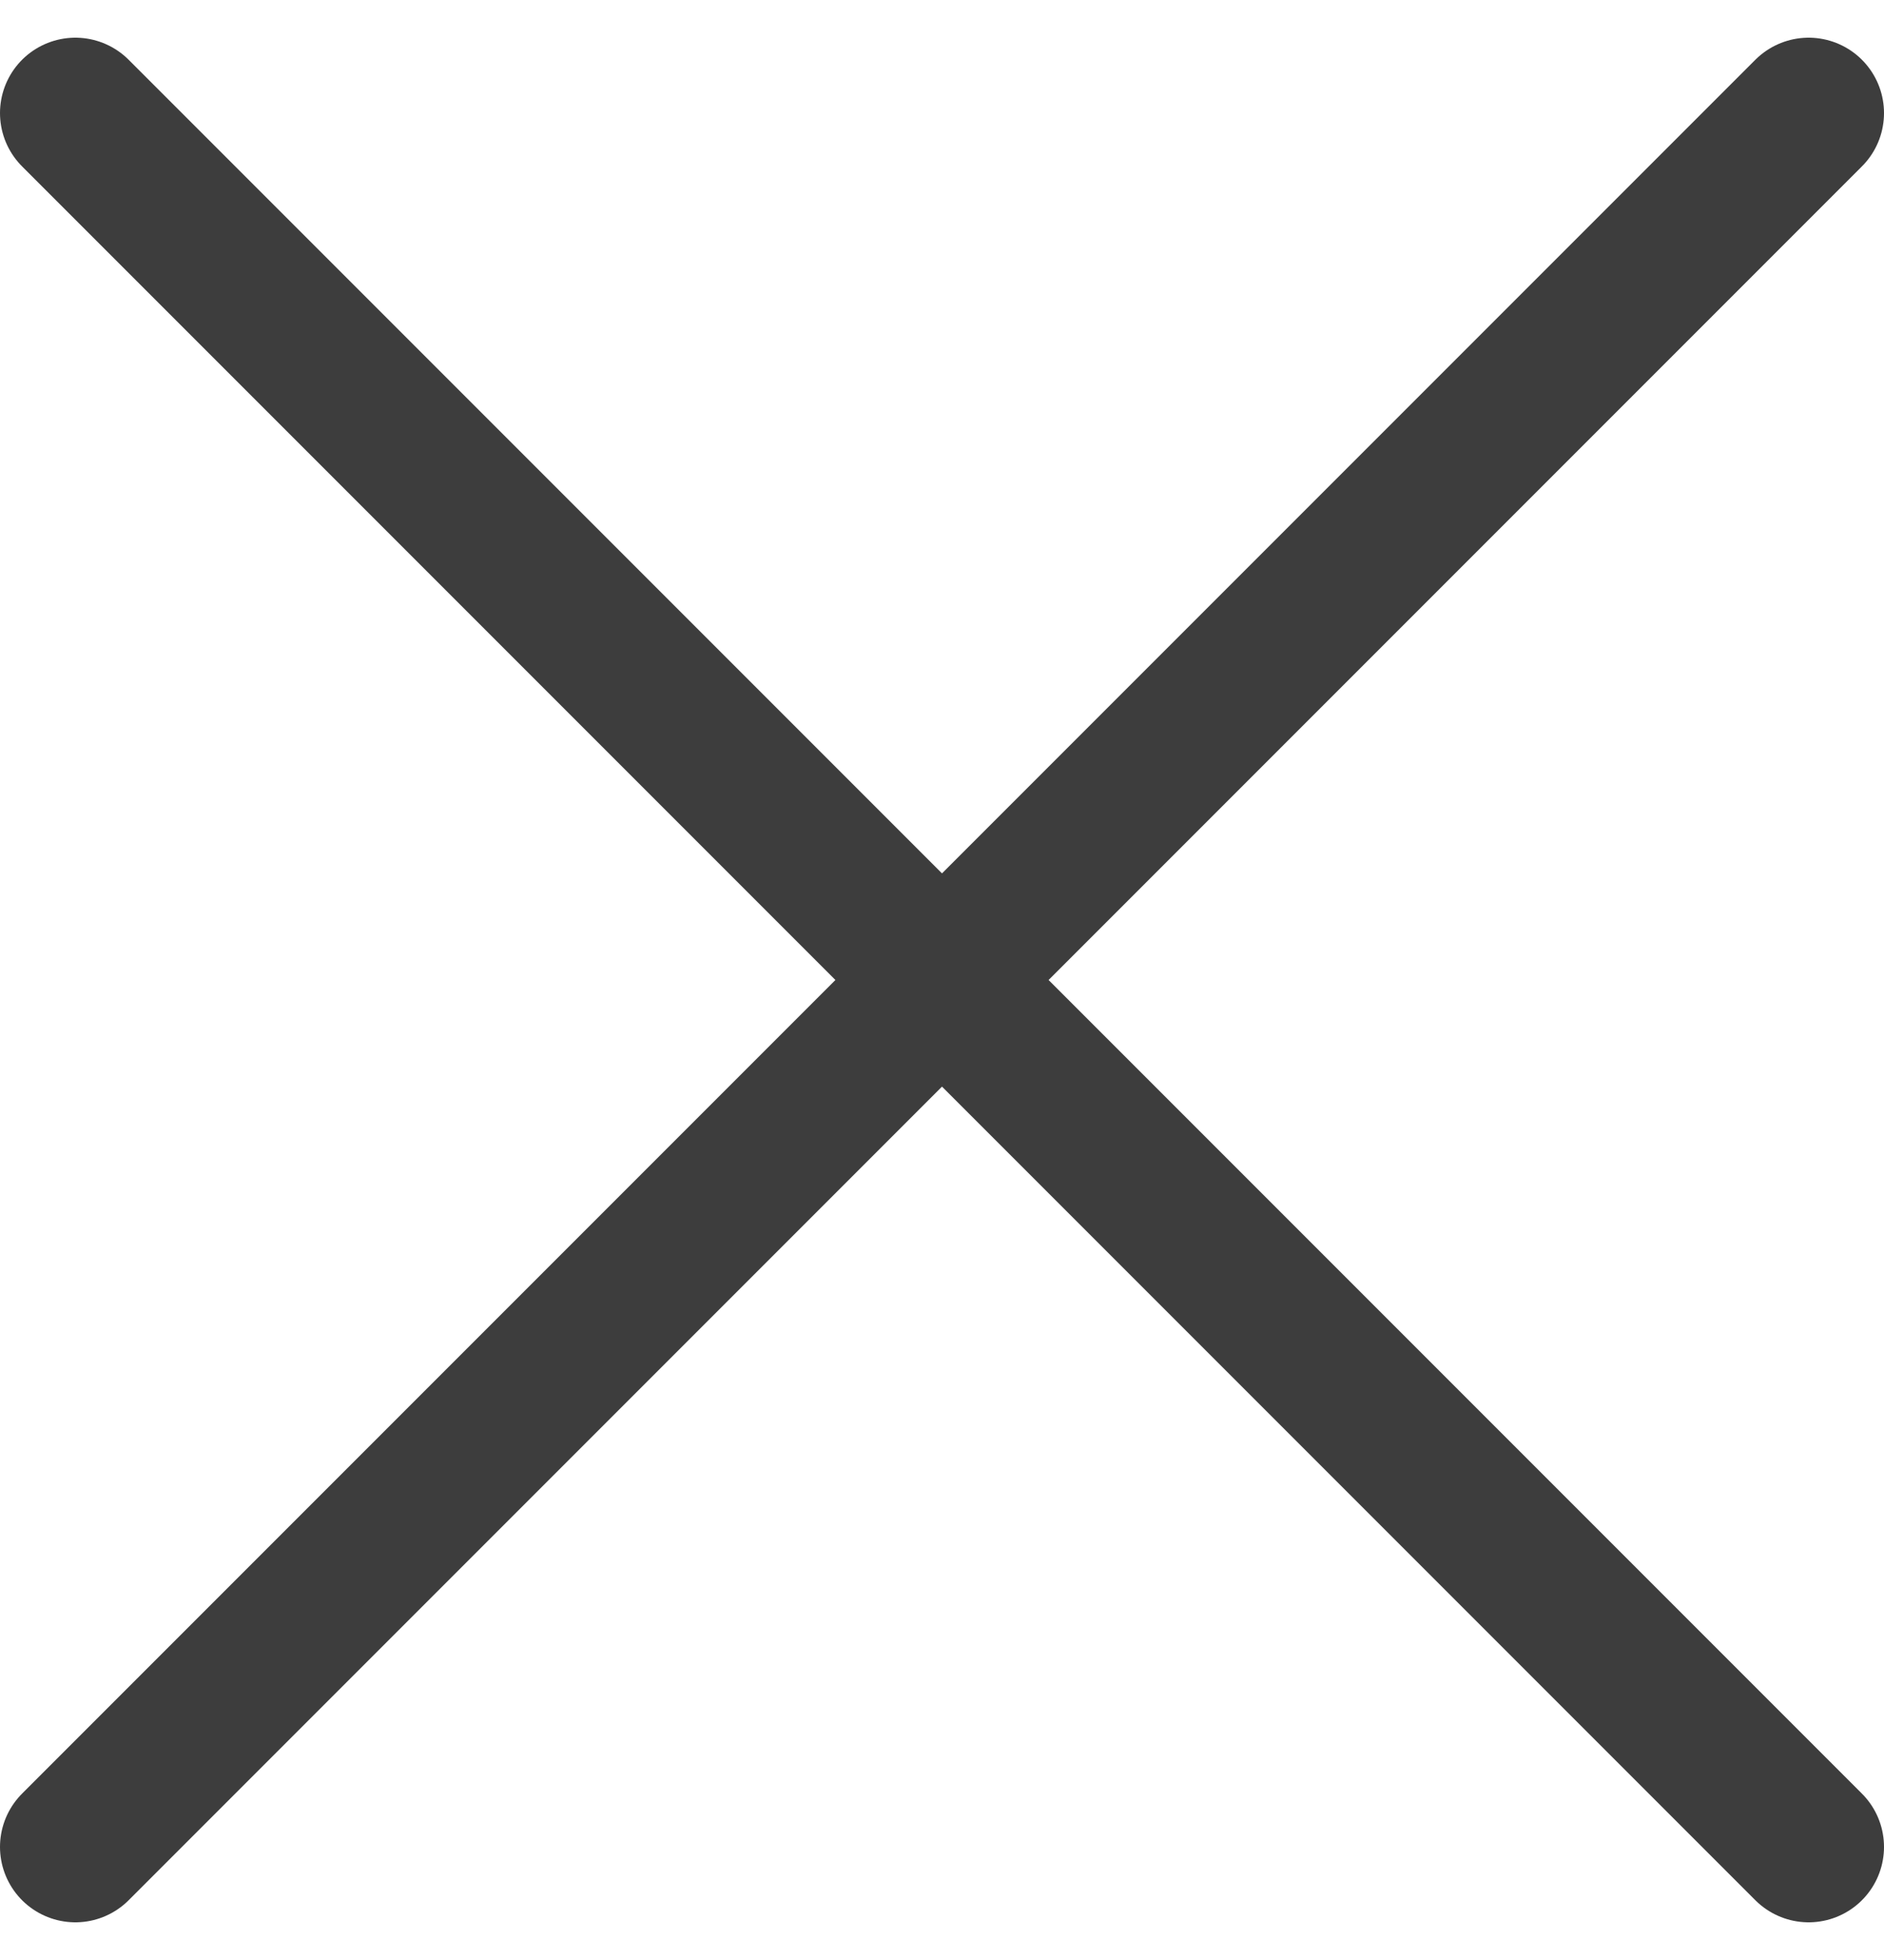
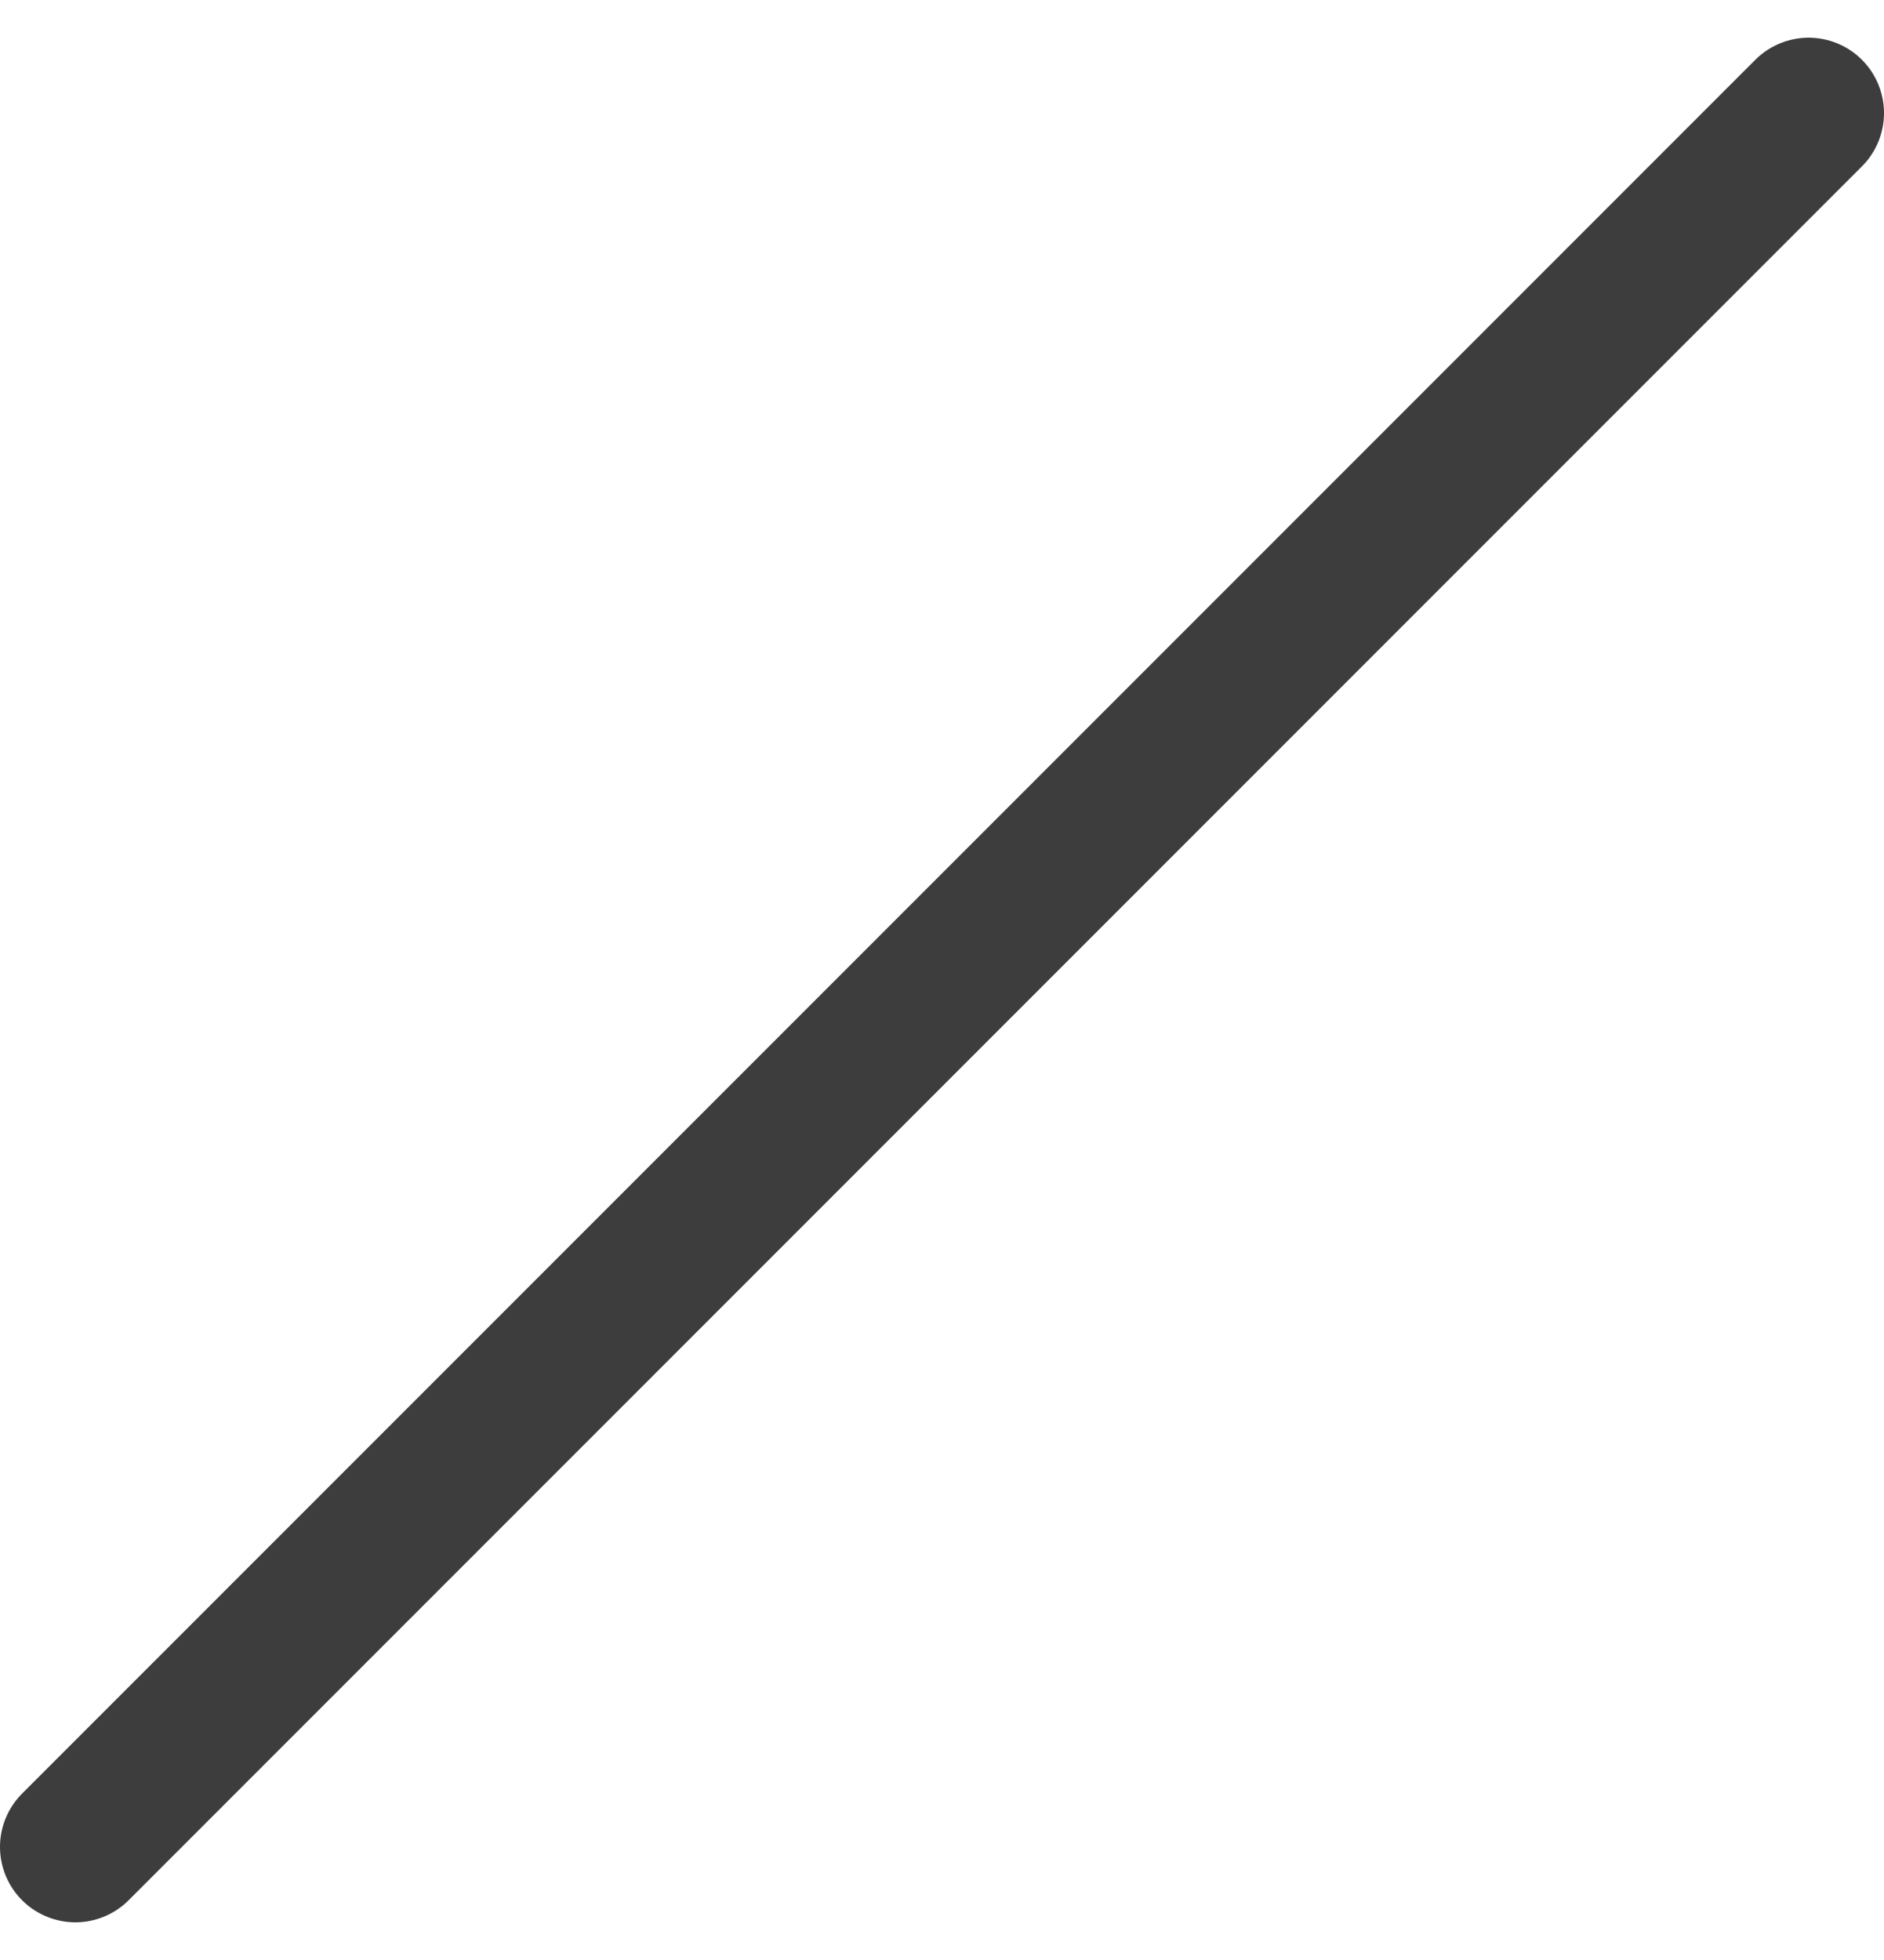
<svg xmlns="http://www.w3.org/2000/svg" width="25" height="26" viewBox="0 0 25 26" fill="none">
-   <path id="Icon" d="M24 1.5L1 24.5M1 1.5L24 24.5" stroke="#3D3D3D" stroke-width="2" stroke-linecap="round" stroke-linejoin="round" />
+   <path id="Icon" d="M24 1.5L1 24.5M1 1.5" stroke="#3D3D3D" stroke-width="2" stroke-linecap="round" stroke-linejoin="round" />
</svg>